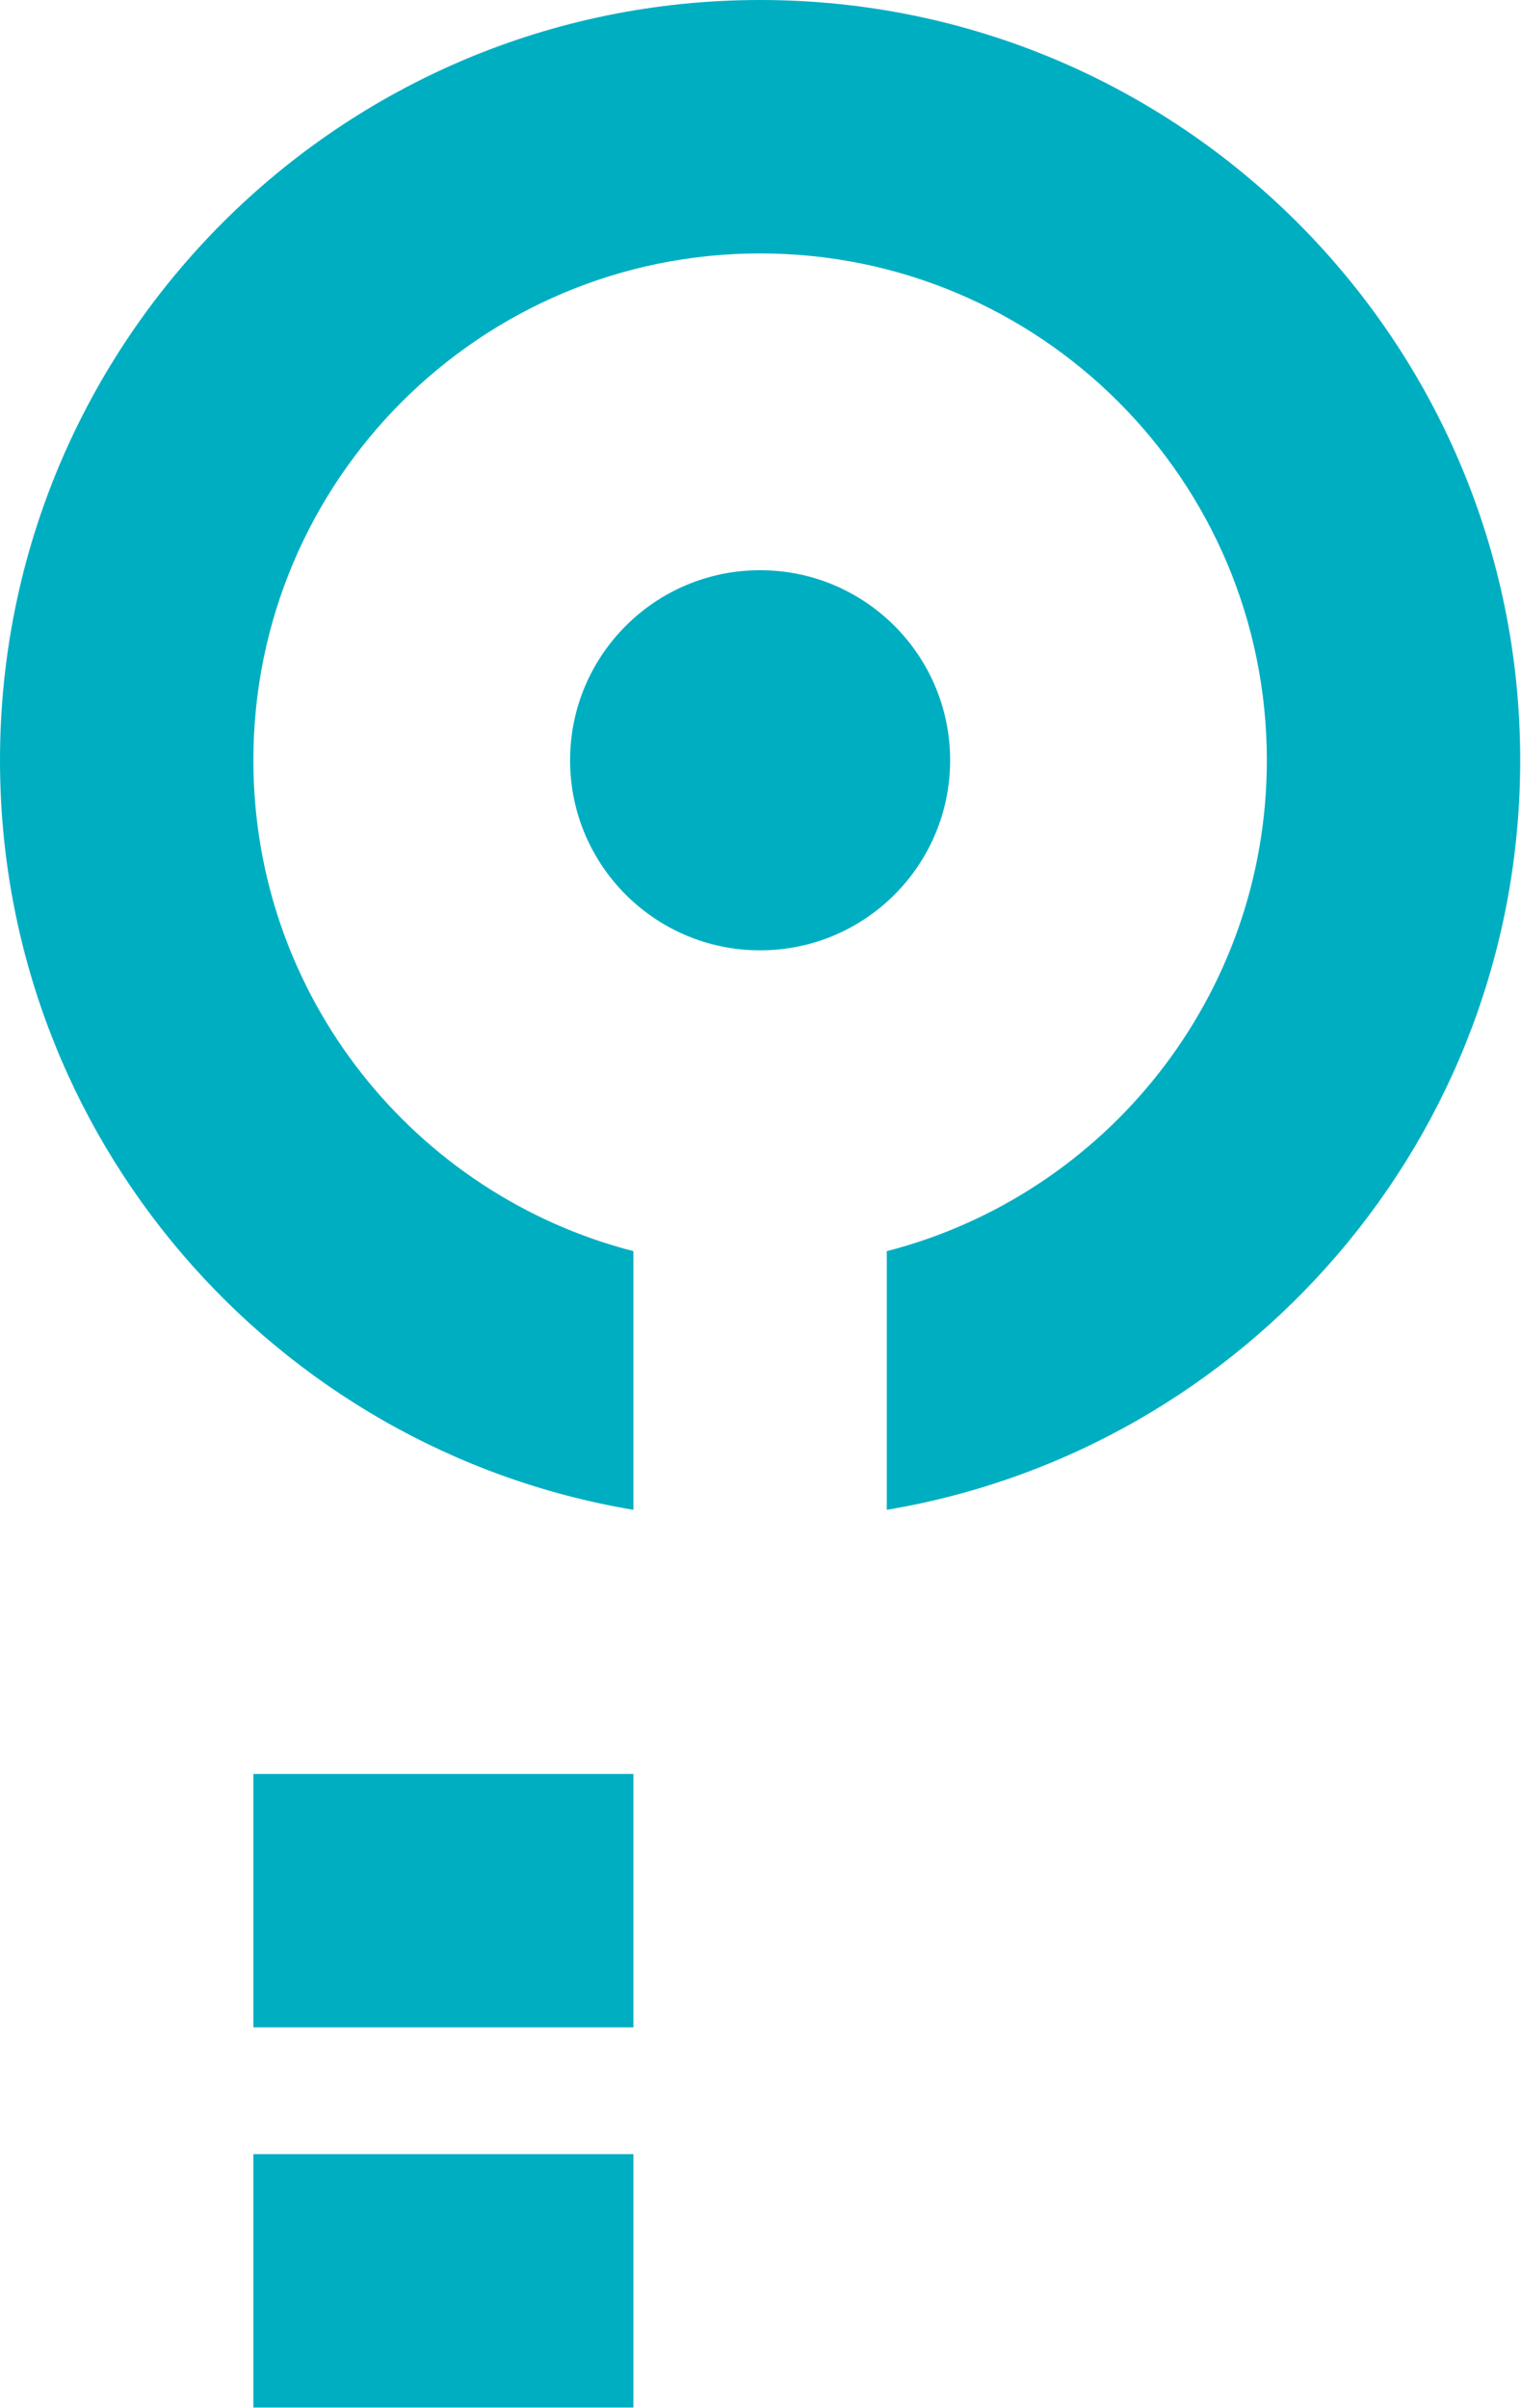
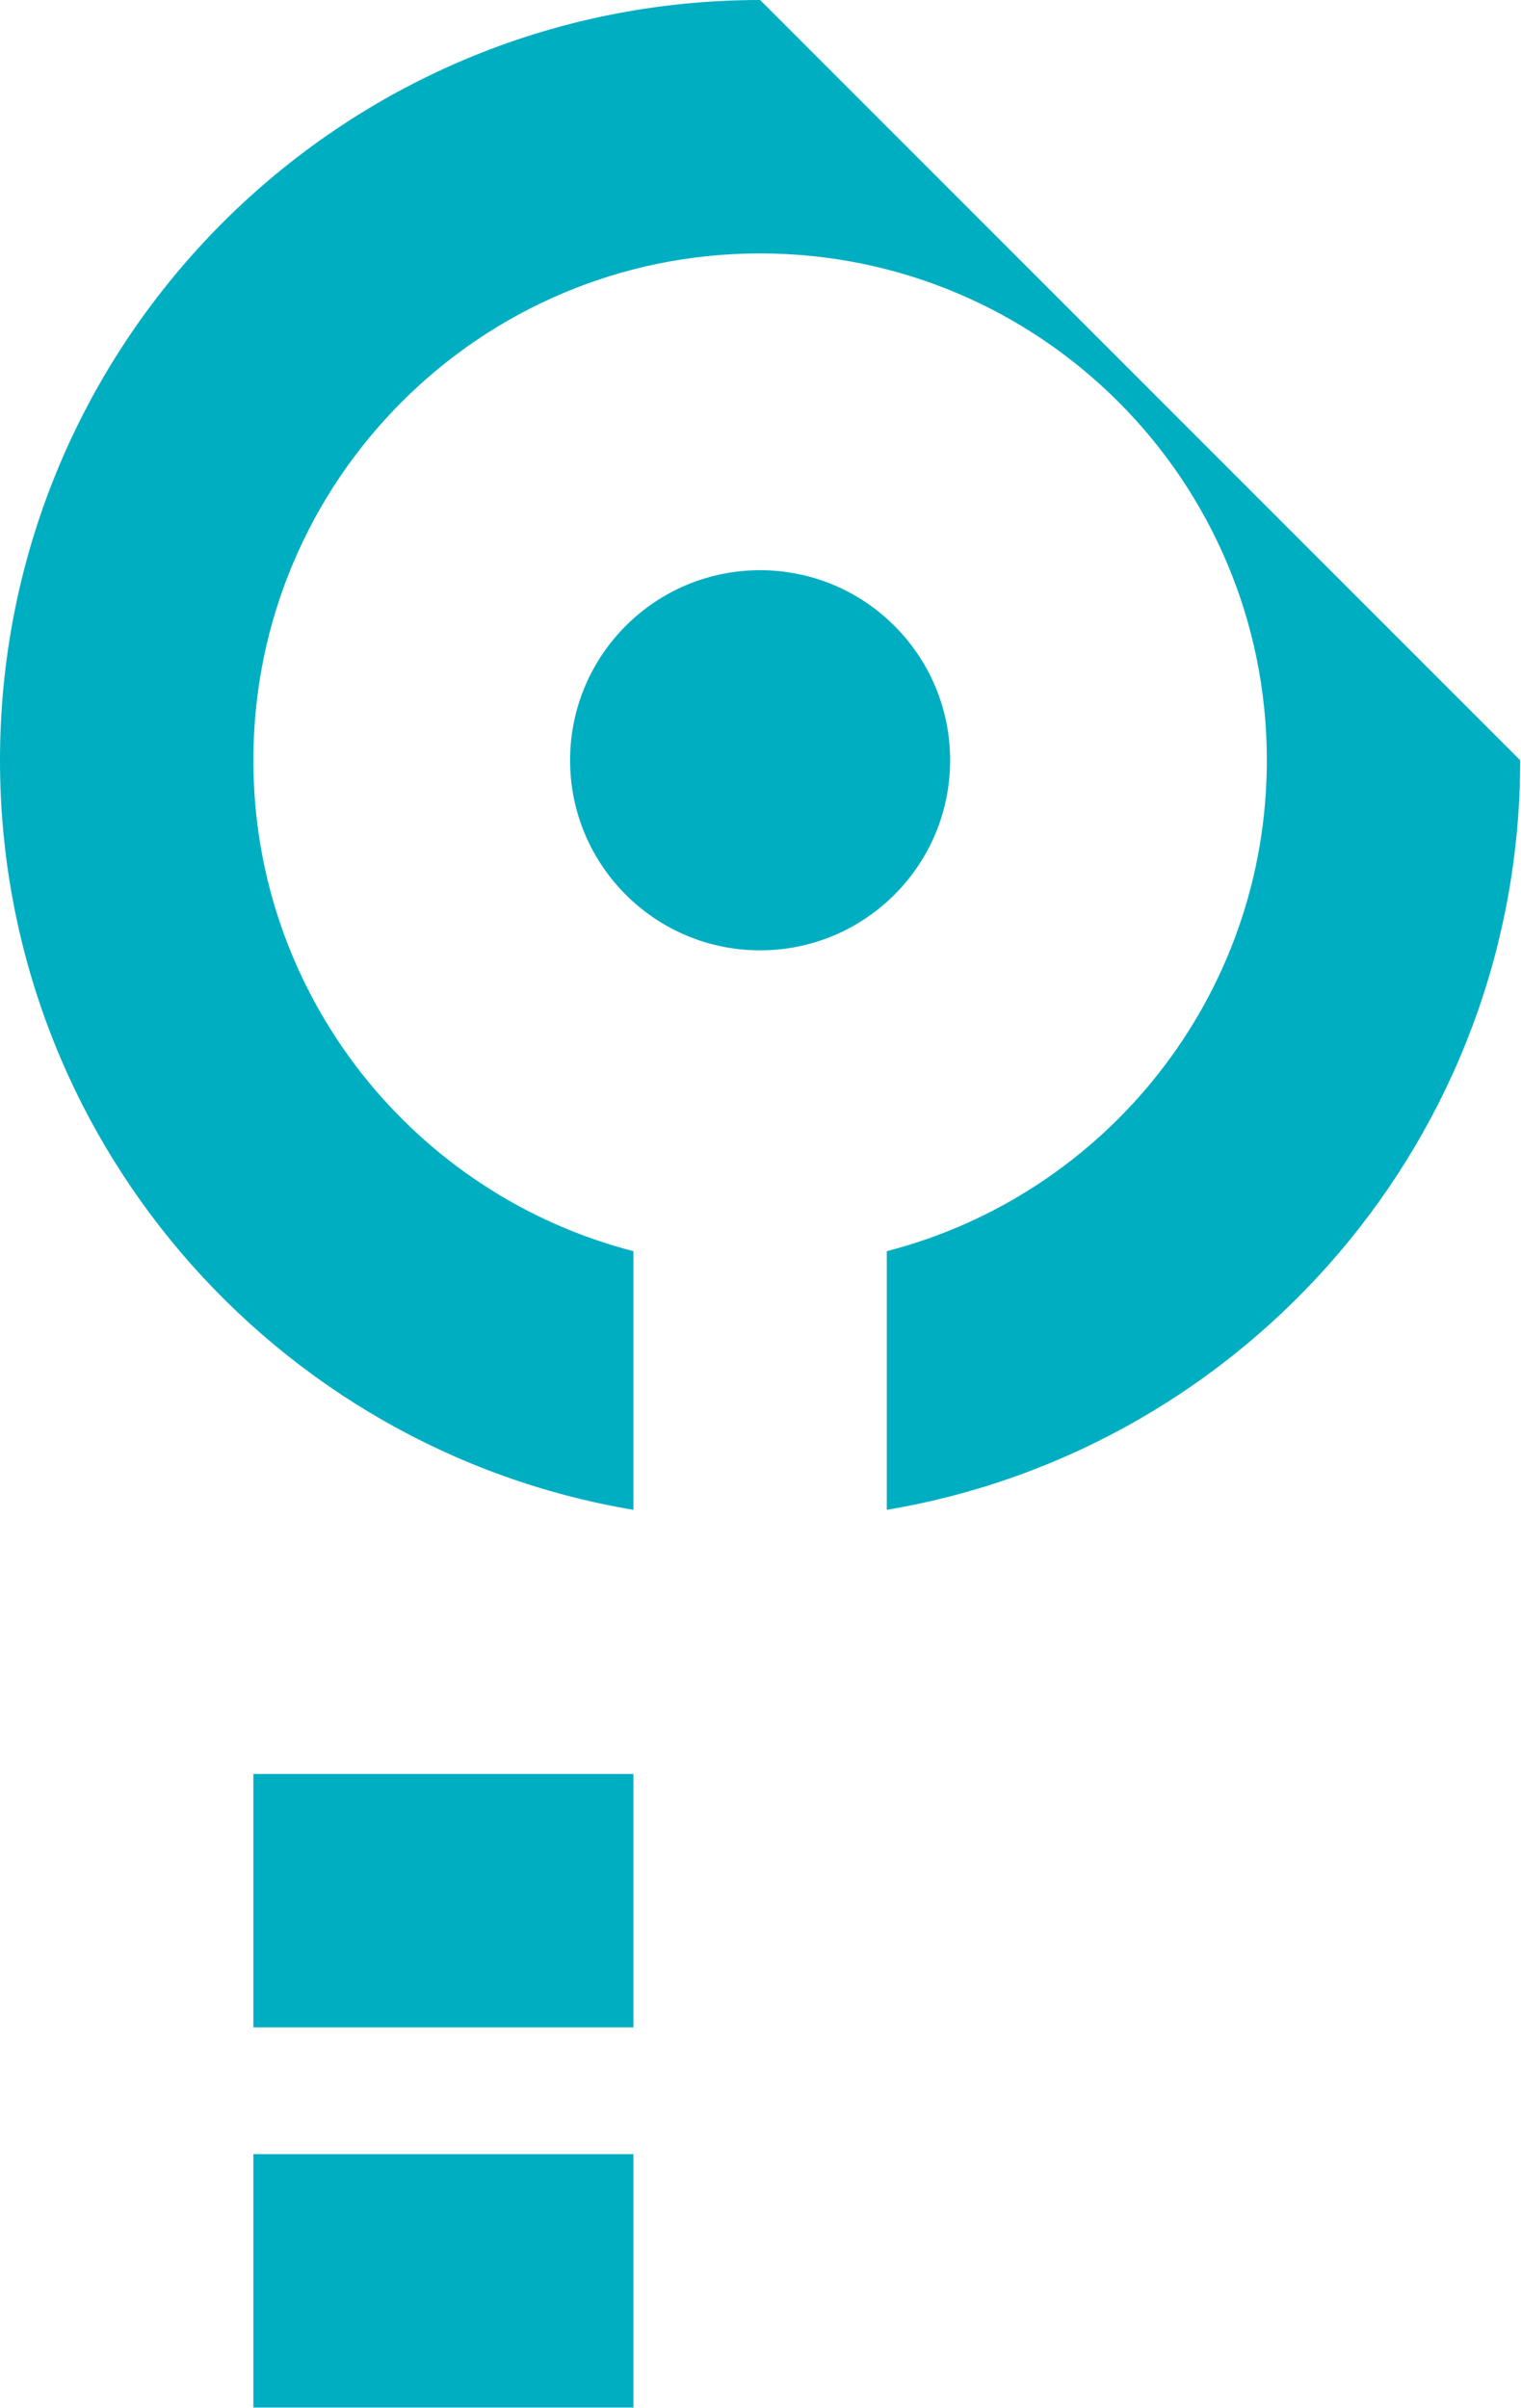
<svg xmlns="http://www.w3.org/2000/svg" width="100%" height="100%" viewBox="0 0 1004 1589" xml:space="preserve" style="fill-rule:evenodd;clip-rule:evenodd;stroke-linejoin:round;stroke-miterlimit:2;">
-   <path d="M501.742,376.3c69.275,0 125.433,56.158 125.433,125.433c-0,69.275 -56.158,125.434 -125.433,125.434c-69.275,-0 -125.434,-56.159 -125.434,-125.434c0,-69.275 56.159,-125.433 125.434,-125.433m-83.625,1045.29l-250.867,-0l-0,167.241l250.867,0l-0,-167.241Zm-250.867,-250.875l250.867,-0l-0,167.241l-250.867,0l-0,-167.241Zm836.225,-668.984c-0,248.6 -180.833,454.842 -418.117,494.667l0,-170.708c144.275,-37.134 250.875,-168.1 250.875,-323.959c0,-184.733 -149.758,-334.491 -334.491,-334.491c-184.734,-0 -334.492,149.758 -334.492,334.491c-0,155.859 106.6,286.825 250.867,323.959l-0,170.708c-237.275,-39.825 -418.117,-246.067 -418.117,-494.667c-0,-277.1 224.642,-501.733 501.742,-501.733c277.1,0 501.733,224.633 501.733,501.733" style="fill:#00aec2;fill-rule:nonzero;" />
+   <path d="M501.742,376.3c69.275,0 125.433,56.158 125.433,125.433c-0,69.275 -56.158,125.434 -125.433,125.434c-69.275,-0 -125.434,-56.159 -125.434,-125.434c0,-69.275 56.159,-125.433 125.434,-125.433m-83.625,1045.29l-250.867,-0l-0,167.241l250.867,0l-0,-167.241Zm-250.867,-250.875l250.867,-0l-0,167.241l-250.867,0l-0,-167.241Zm836.225,-668.984c-0,248.6 -180.833,454.842 -418.117,494.667l0,-170.708c144.275,-37.134 250.875,-168.1 250.875,-323.959c0,-184.733 -149.758,-334.491 -334.491,-334.491c-184.734,-0 -334.492,149.758 -334.492,334.491c-0,155.859 106.6,286.825 250.867,323.959l-0,170.708c-237.275,-39.825 -418.117,-246.067 -418.117,-494.667c-0,-277.1 224.642,-501.733 501.742,-501.733" style="fill:#00aec2;fill-rule:nonzero;" />
</svg>